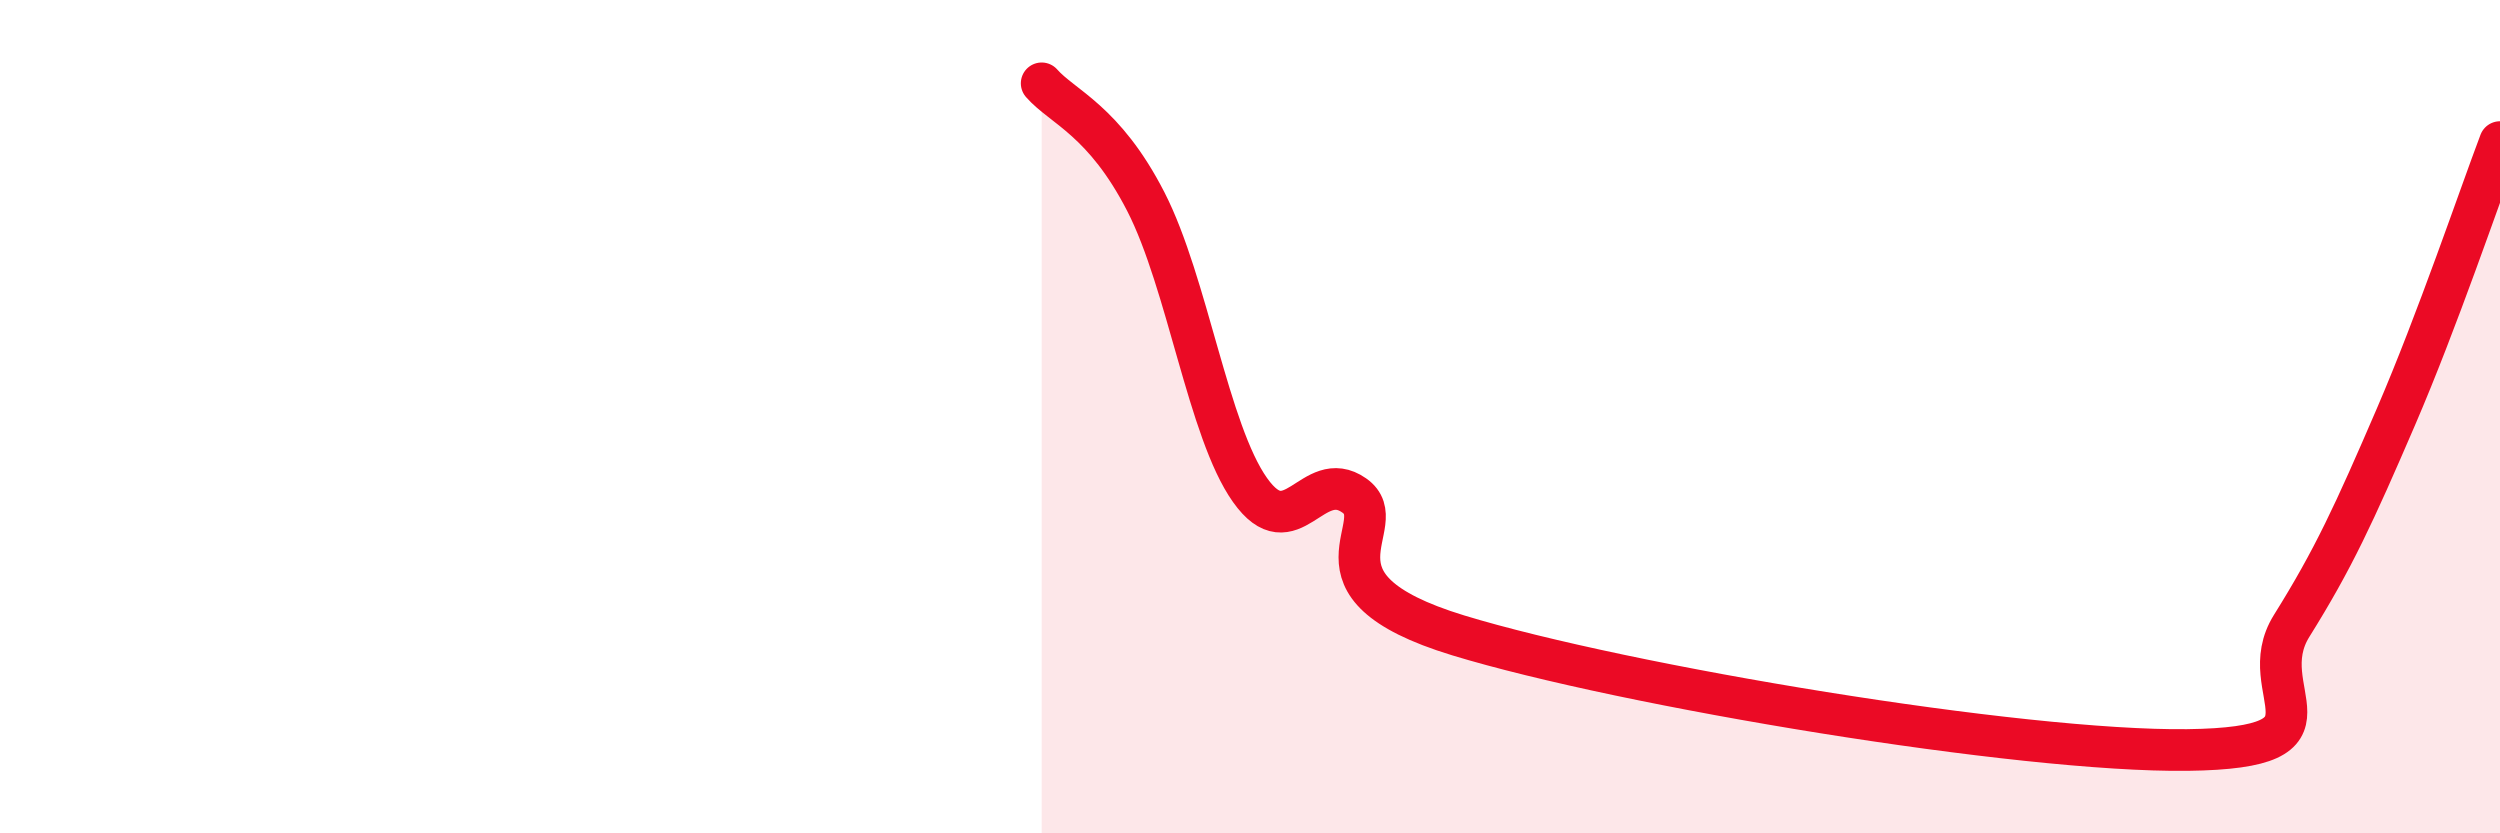
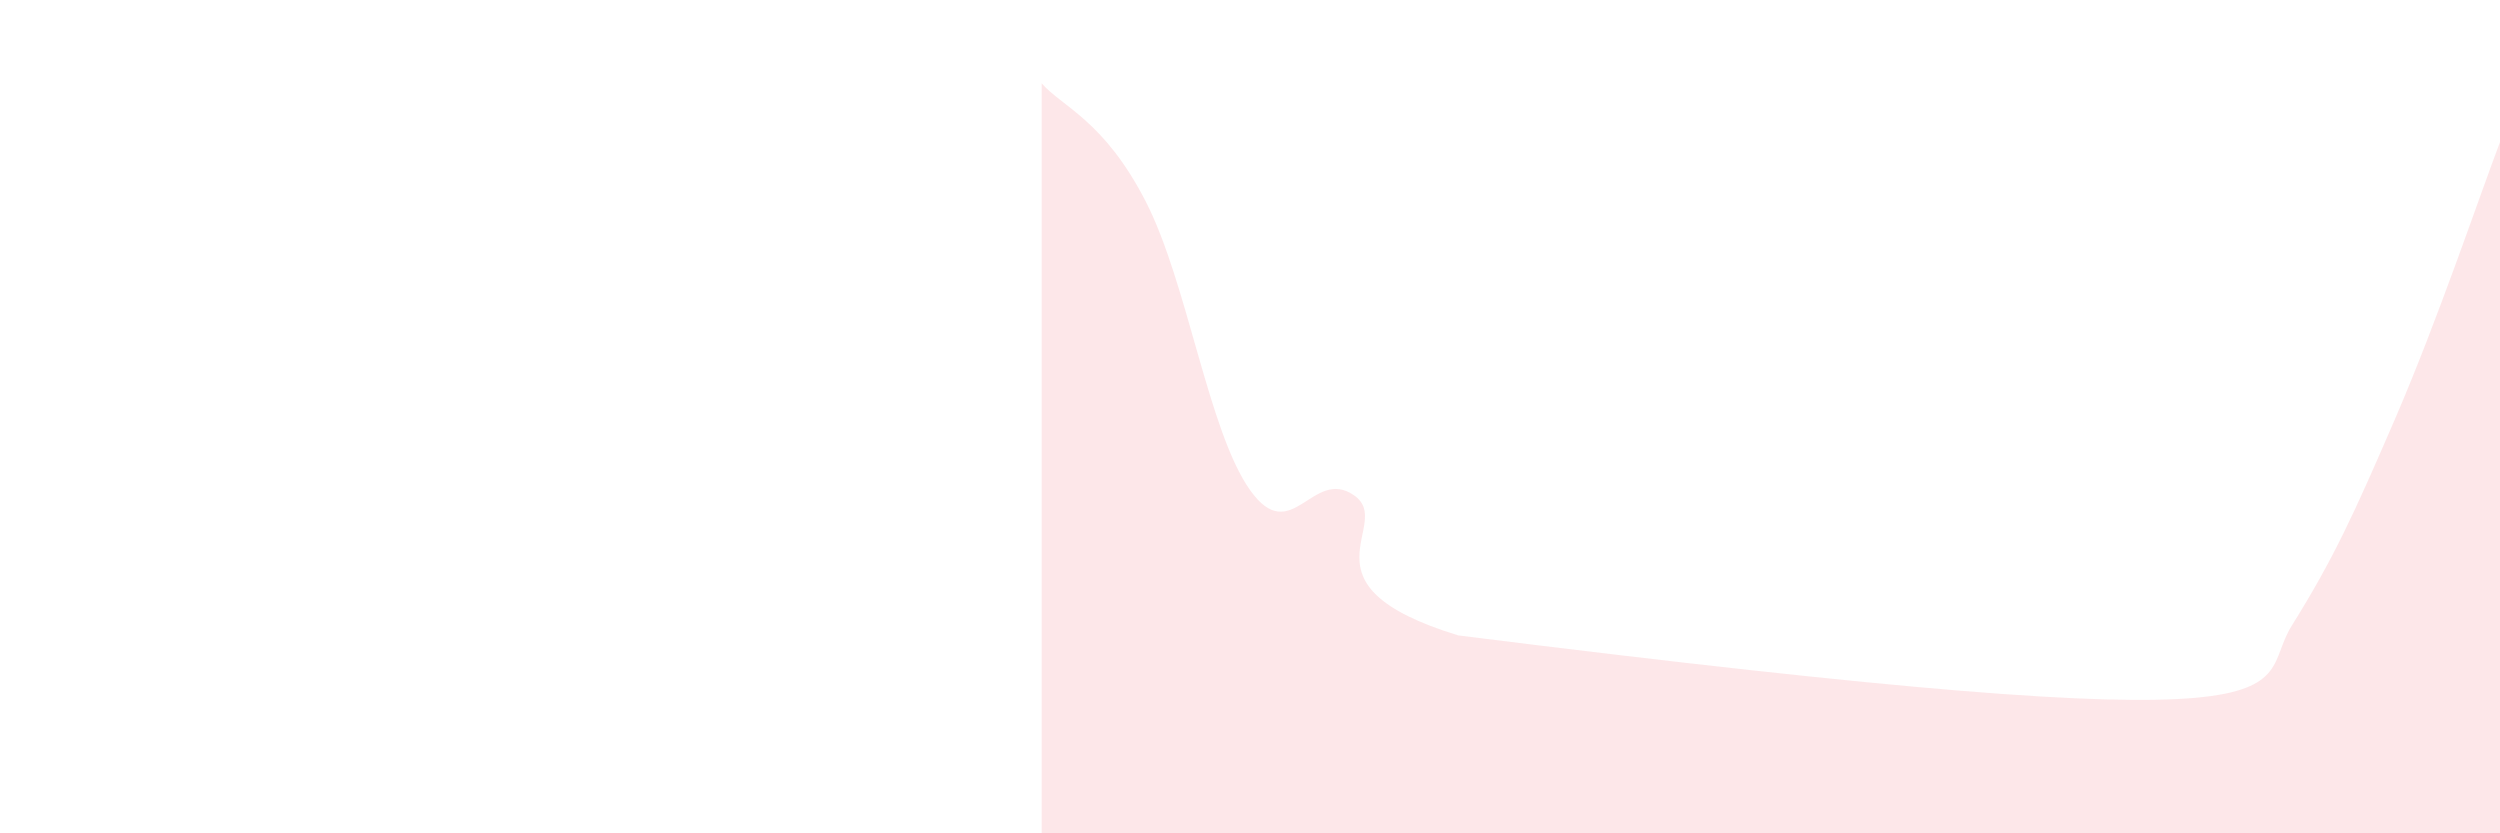
<svg xmlns="http://www.w3.org/2000/svg" width="60" height="20" viewBox="0 0 60 20">
-   <path d="M 25,2 C 25.5,2.57 26.5,2.89 27.5,4.84 C 28.5,6.79 29,10.35 30,11.76 C 31,13.17 31.5,11.19 32.5,11.89 C 33.5,12.59 31,14.03 35,15.25 C 39,16.47 48.5,18.05 52.5,18 C 56.5,17.95 54,16.62 55,15.02 C 56,13.42 56.5,12.33 57.5,10.01 C 58.5,7.69 59.5,4.73 60,3.41L60 20L25 20Z" fill="#EB0A25" opacity="0.1" stroke-linecap="round" stroke-linejoin="round" />
-   <path d="M 25,2 C 25.5,2.57 26.5,2.89 27.5,4.84 C 28.5,6.79 29,10.35 30,11.76 C 31,13.17 31.5,11.19 32.5,11.89 C 33.5,12.59 31,14.03 35,15.25 C 39,16.47 48.5,18.05 52.5,18 C 56.5,17.95 54,16.62 55,15.02 C 56,13.42 56.5,12.33 57.5,10.01 C 58.5,7.69 59.5,4.73 60,3.41" stroke="#EB0A25" stroke-width="1" fill="none" stroke-linecap="round" stroke-linejoin="round" />
+   <path d="M 25,2 C 25.5,2.57 26.5,2.89 27.5,4.84 C 28.5,6.79 29,10.35 30,11.76 C 31,13.17 31.5,11.19 32.5,11.89 C 33.5,12.59 31,14.03 35,15.25 C 56.5,17.95 54,16.62 55,15.02 C 56,13.42 56.5,12.33 57.5,10.01 C 58.5,7.69 59.5,4.73 60,3.41L60 20L25 20Z" fill="#EB0A25" opacity="0.1" stroke-linecap="round" stroke-linejoin="round" />
</svg>